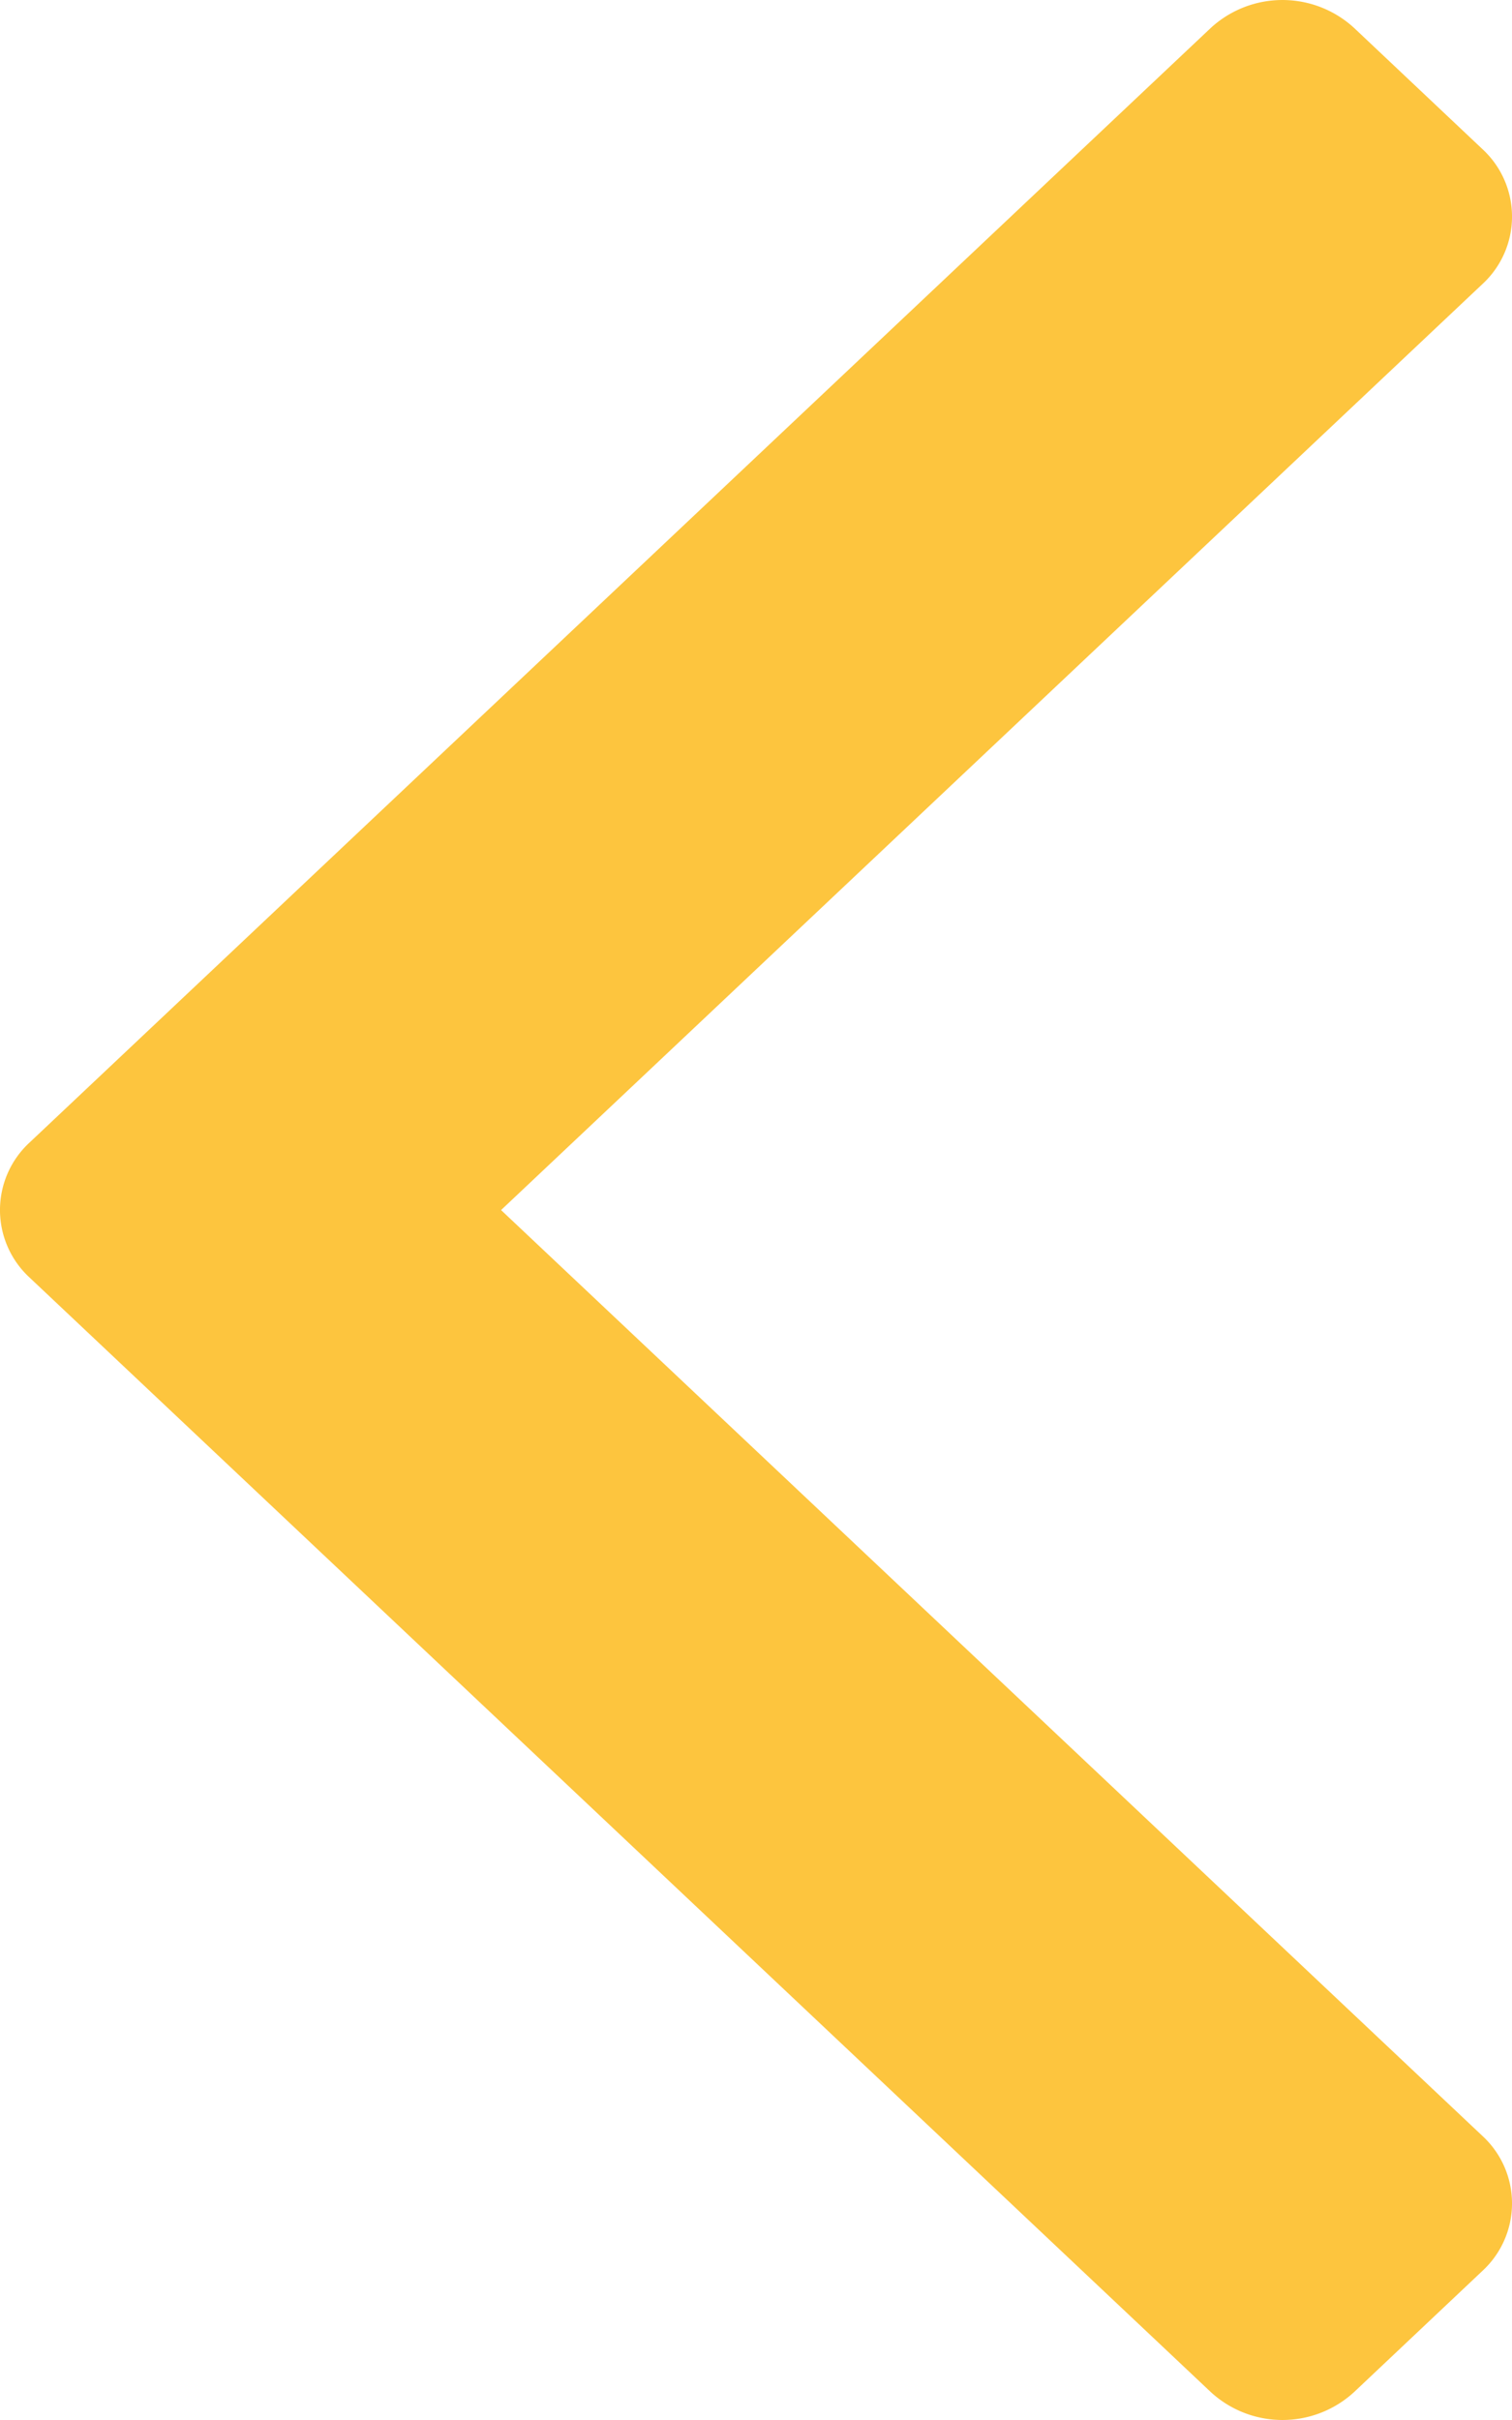
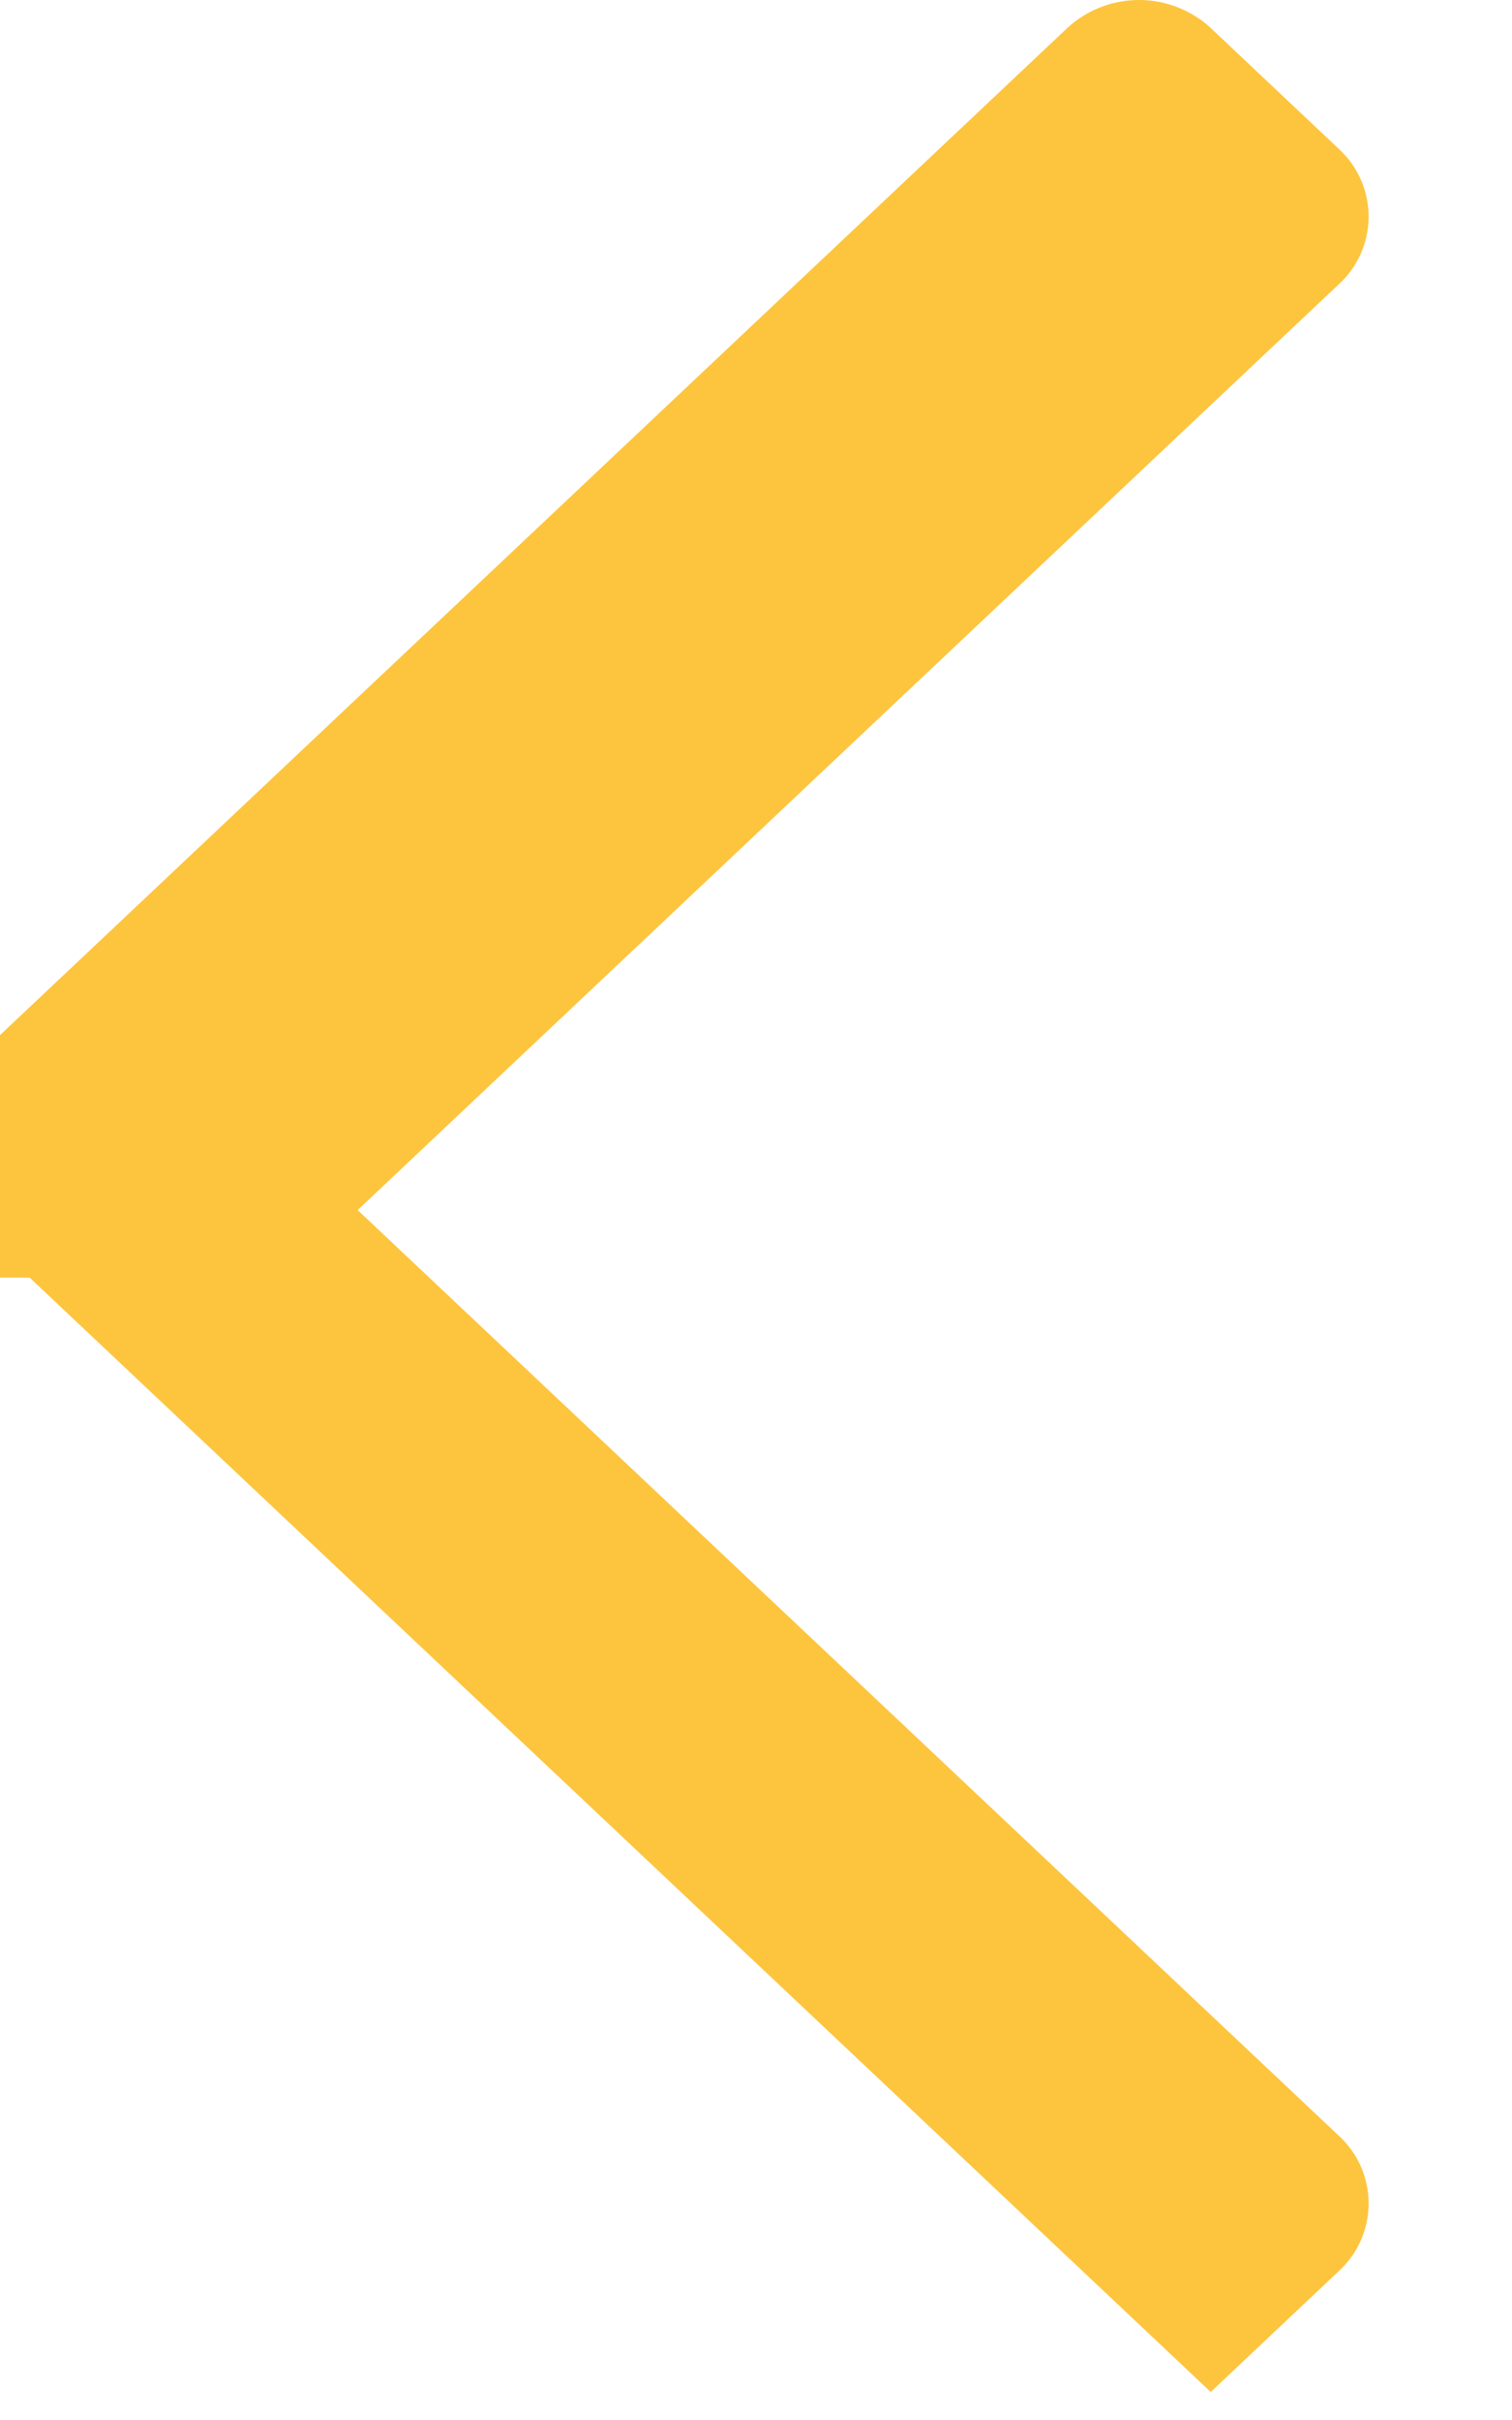
<svg xmlns="http://www.w3.org/2000/svg" clip-rule="evenodd" fill-rule="evenodd" stroke-linejoin="round" stroke-miterlimit="2" viewBox="0 0 20 32">
-   <path d="m.392 16.894 15.623 14.736a1.401 1.401 0 0 0 1.897 0l1.695-1.6a1.213 1.213 0 0 0 0-1.788l-12.979-12.241 12.979-12.243a1.213 1.213 0 0 0 0-1.788l-1.695-1.6a1.401 1.401 0 0 0 -1.897 0l-15.623 14.737a1.214 1.214 0 0 0 0 1.787z" fill="#fdc53e" fill-rule="nonzero" />
+   <path d="m.392 16.894 15.623 14.736l1.695-1.6a1.213 1.213 0 0 0 0-1.788l-12.979-12.241 12.979-12.243a1.213 1.213 0 0 0 0-1.788l-1.695-1.6a1.401 1.401 0 0 0 -1.897 0l-15.623 14.737a1.214 1.214 0 0 0 0 1.787z" fill="#fdc53e" fill-rule="nonzero" />
</svg>